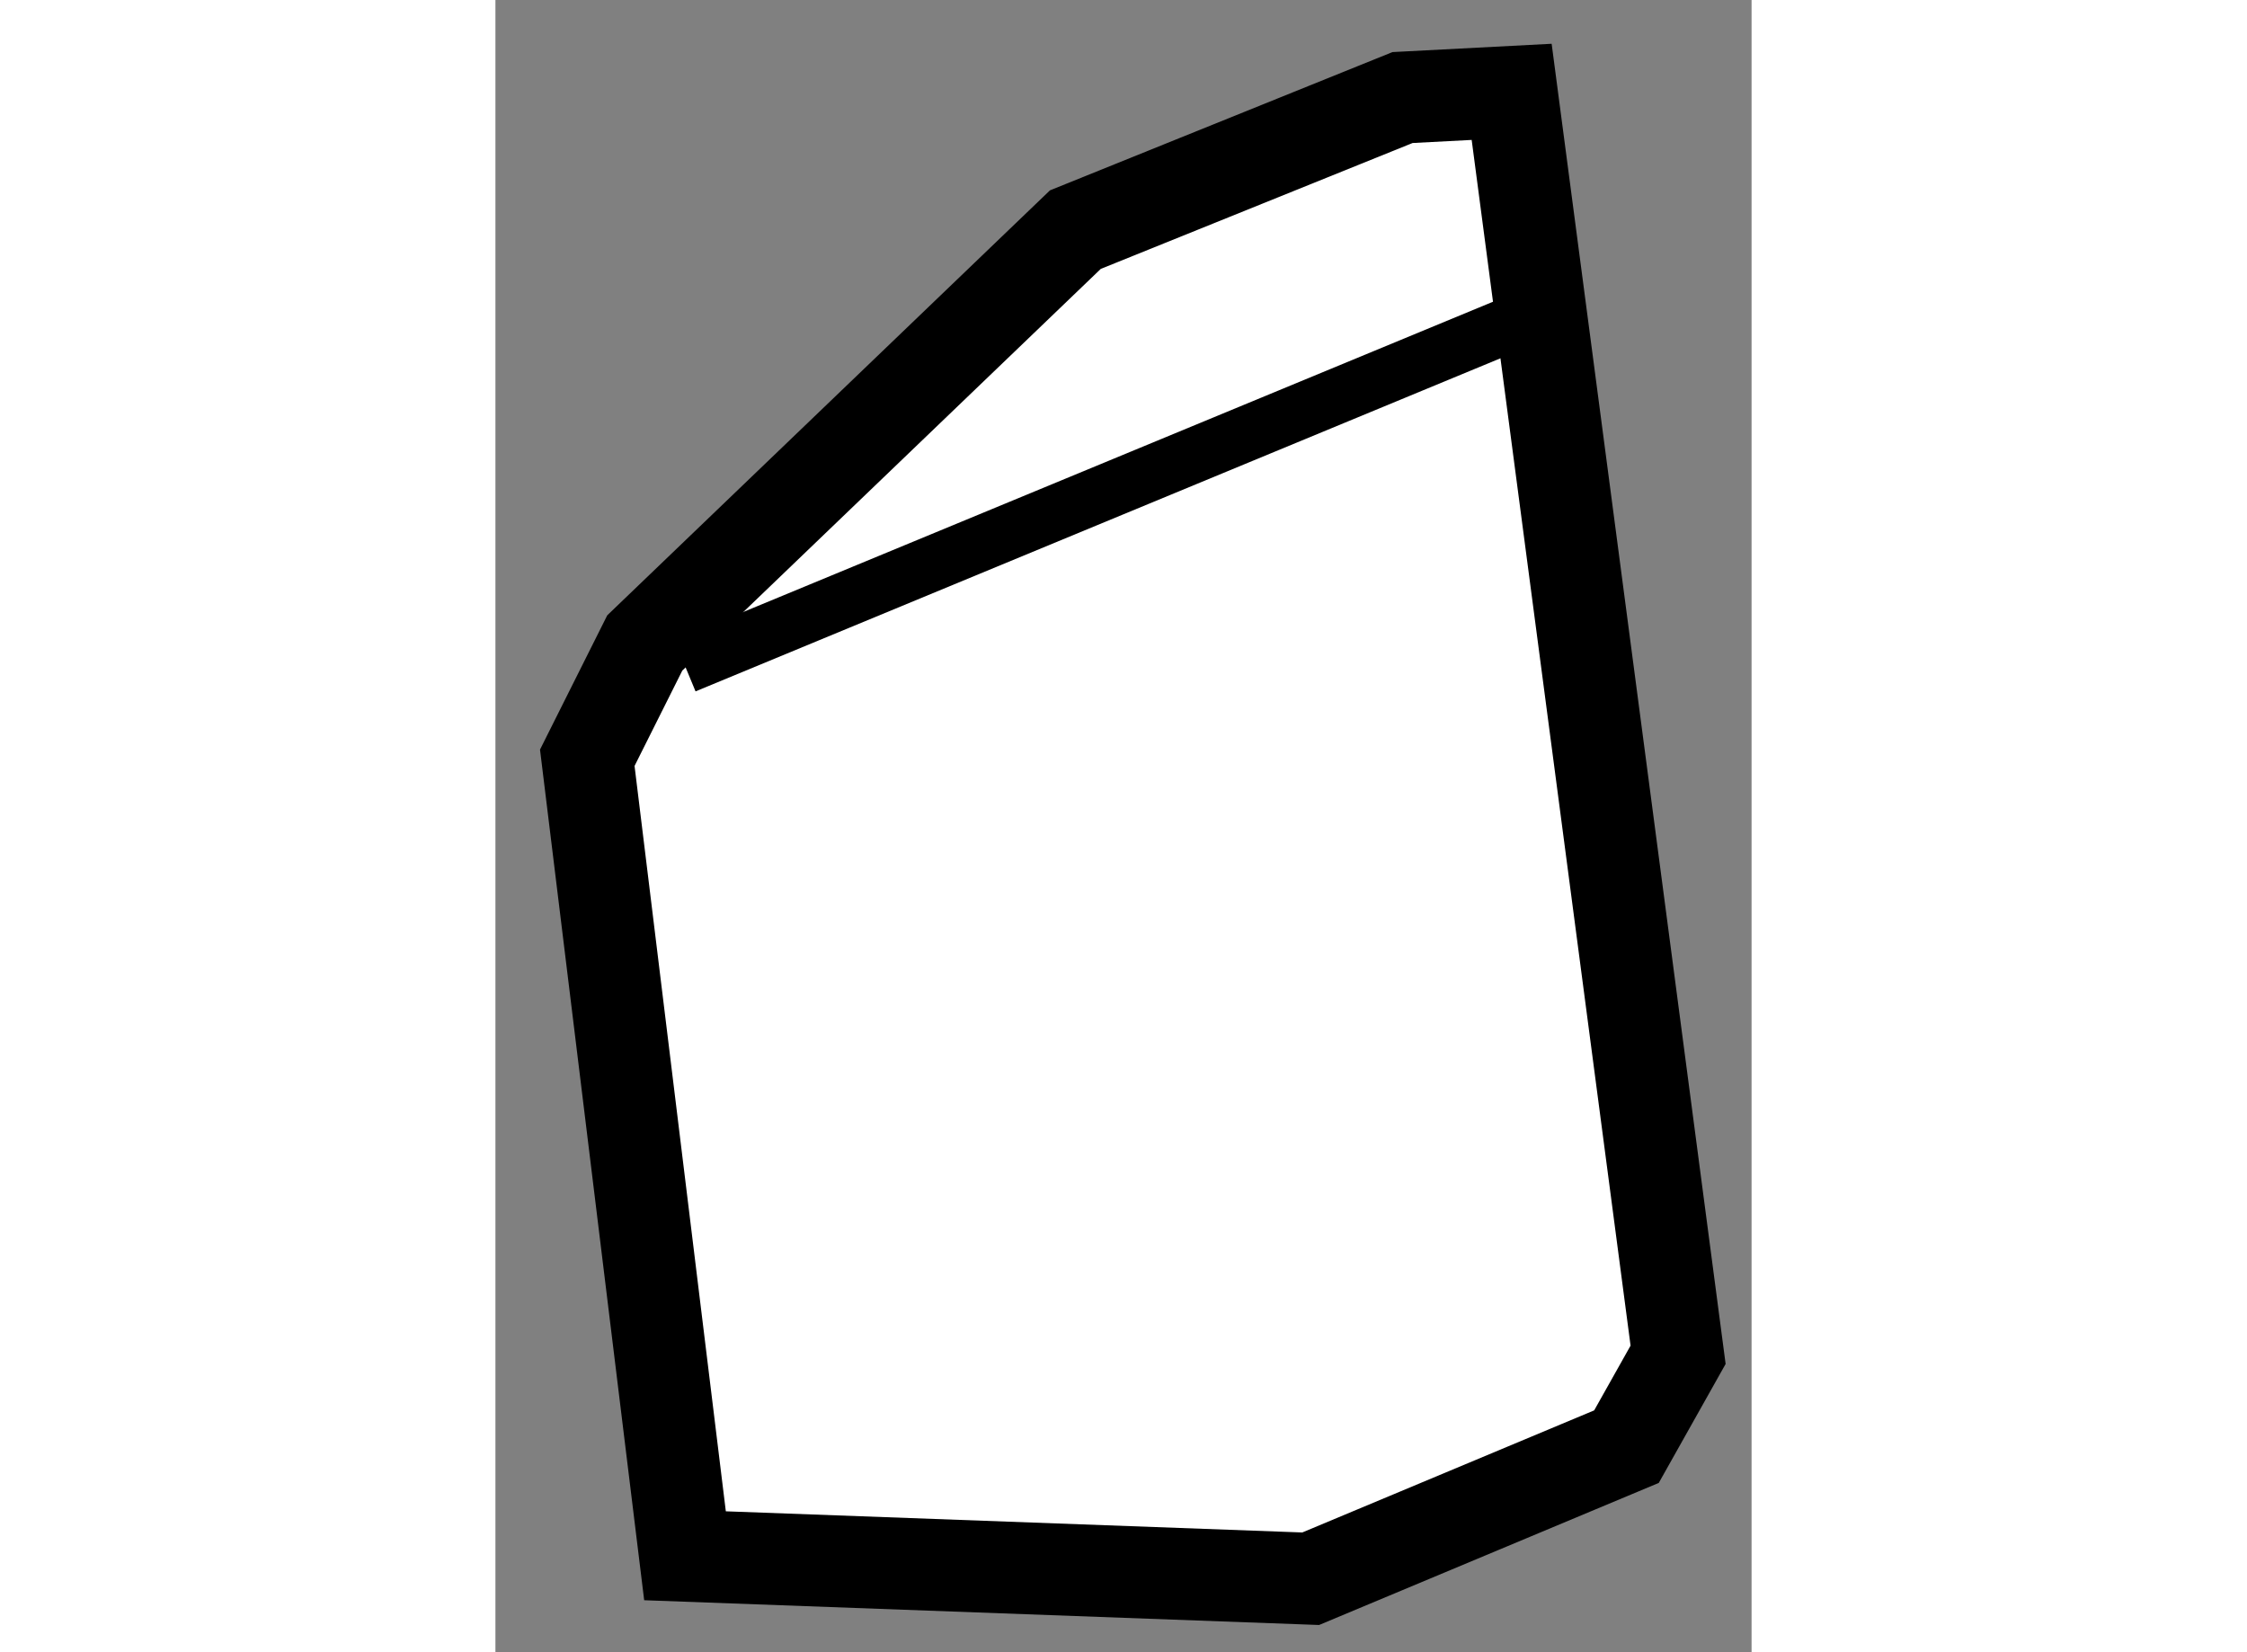
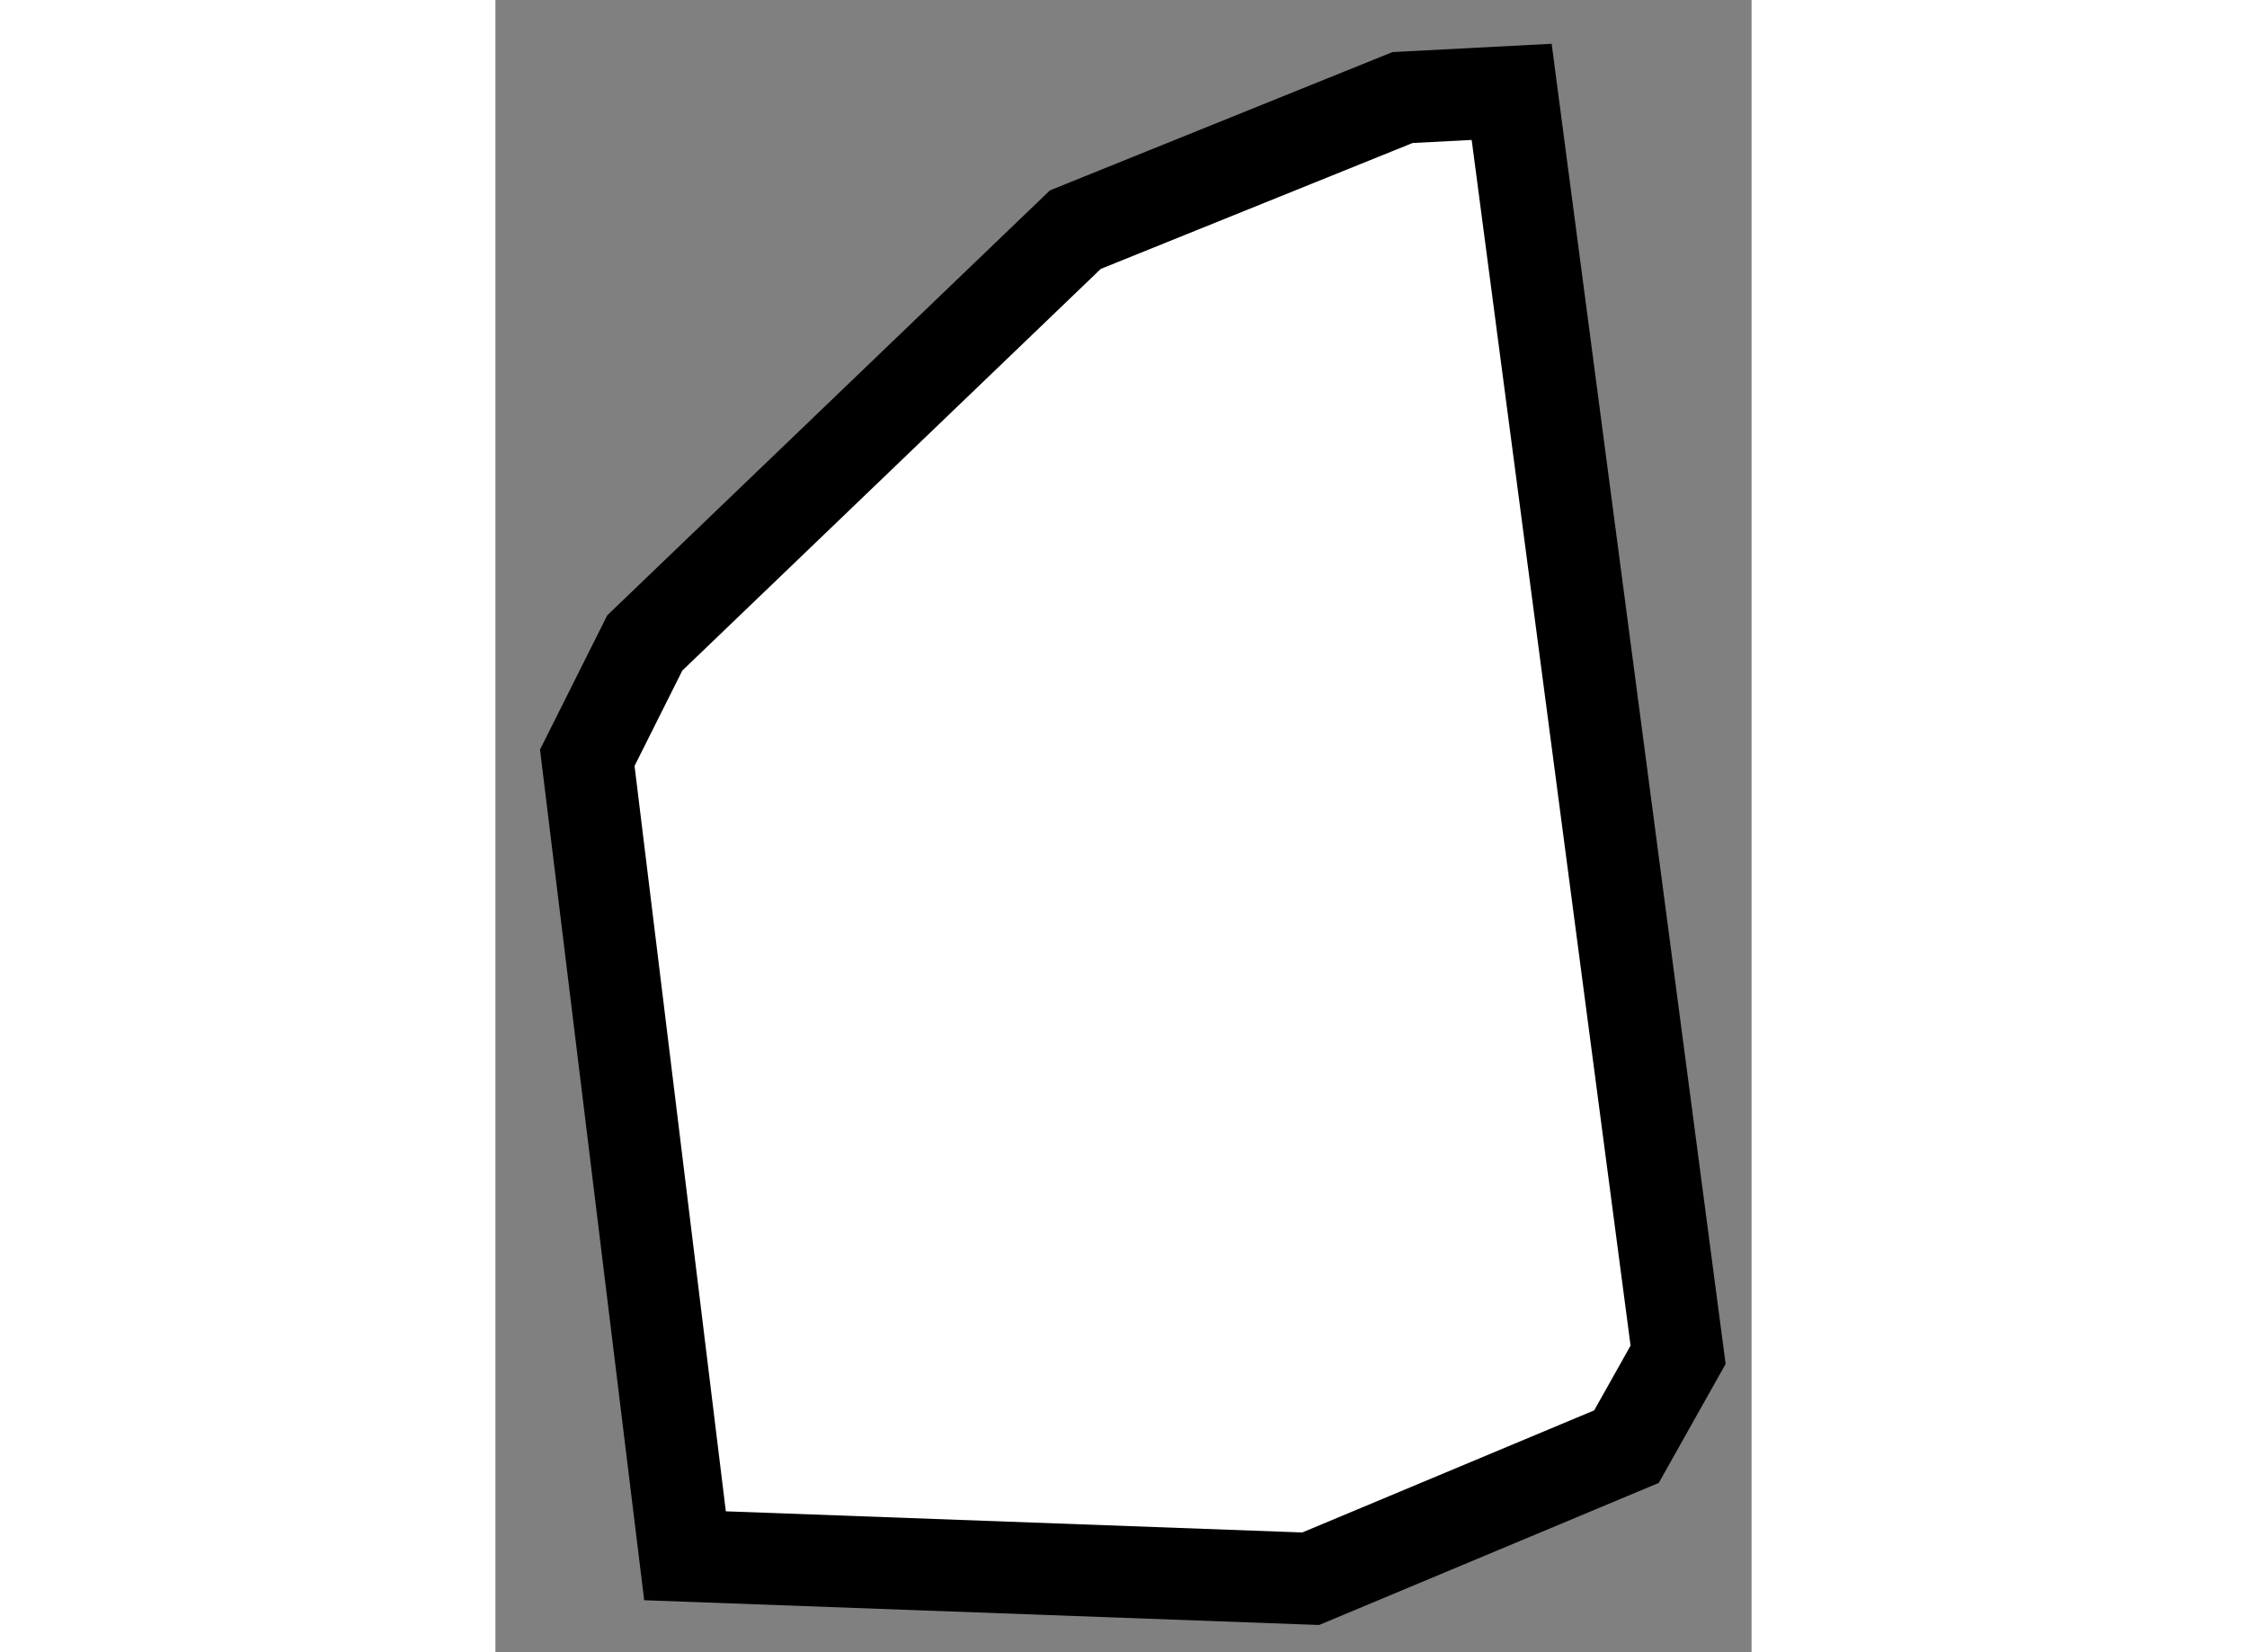
<svg xmlns="http://www.w3.org/2000/svg" version="1.1" x="0px" y="0px" width="244.8px" height="180px" viewBox="141.156 138.75 6.838 8.994" enable-background="new 0 0 244.8 180" xml:space="preserve">
  <rect x="141.156" y="138.75" width="6.838" height="8.994" fill="#808080" stroke="none" />
  <g>
    <polygon fill="#FFFFFF" stroke="#000000" stroke-width="0.5" points="146.094,139.281 144.313,140 141.969,142.25     141.656,142.875 142.188,147.219 145.594,147.344 147.313,146.625 147.594,146.125 146.688,139.25   " />
-     <line fill="none" stroke="#000000" stroke-width="0.3" x1="142.188" y1="142.375" x2="146.719" y2="140.5" />
  </g>
</svg>